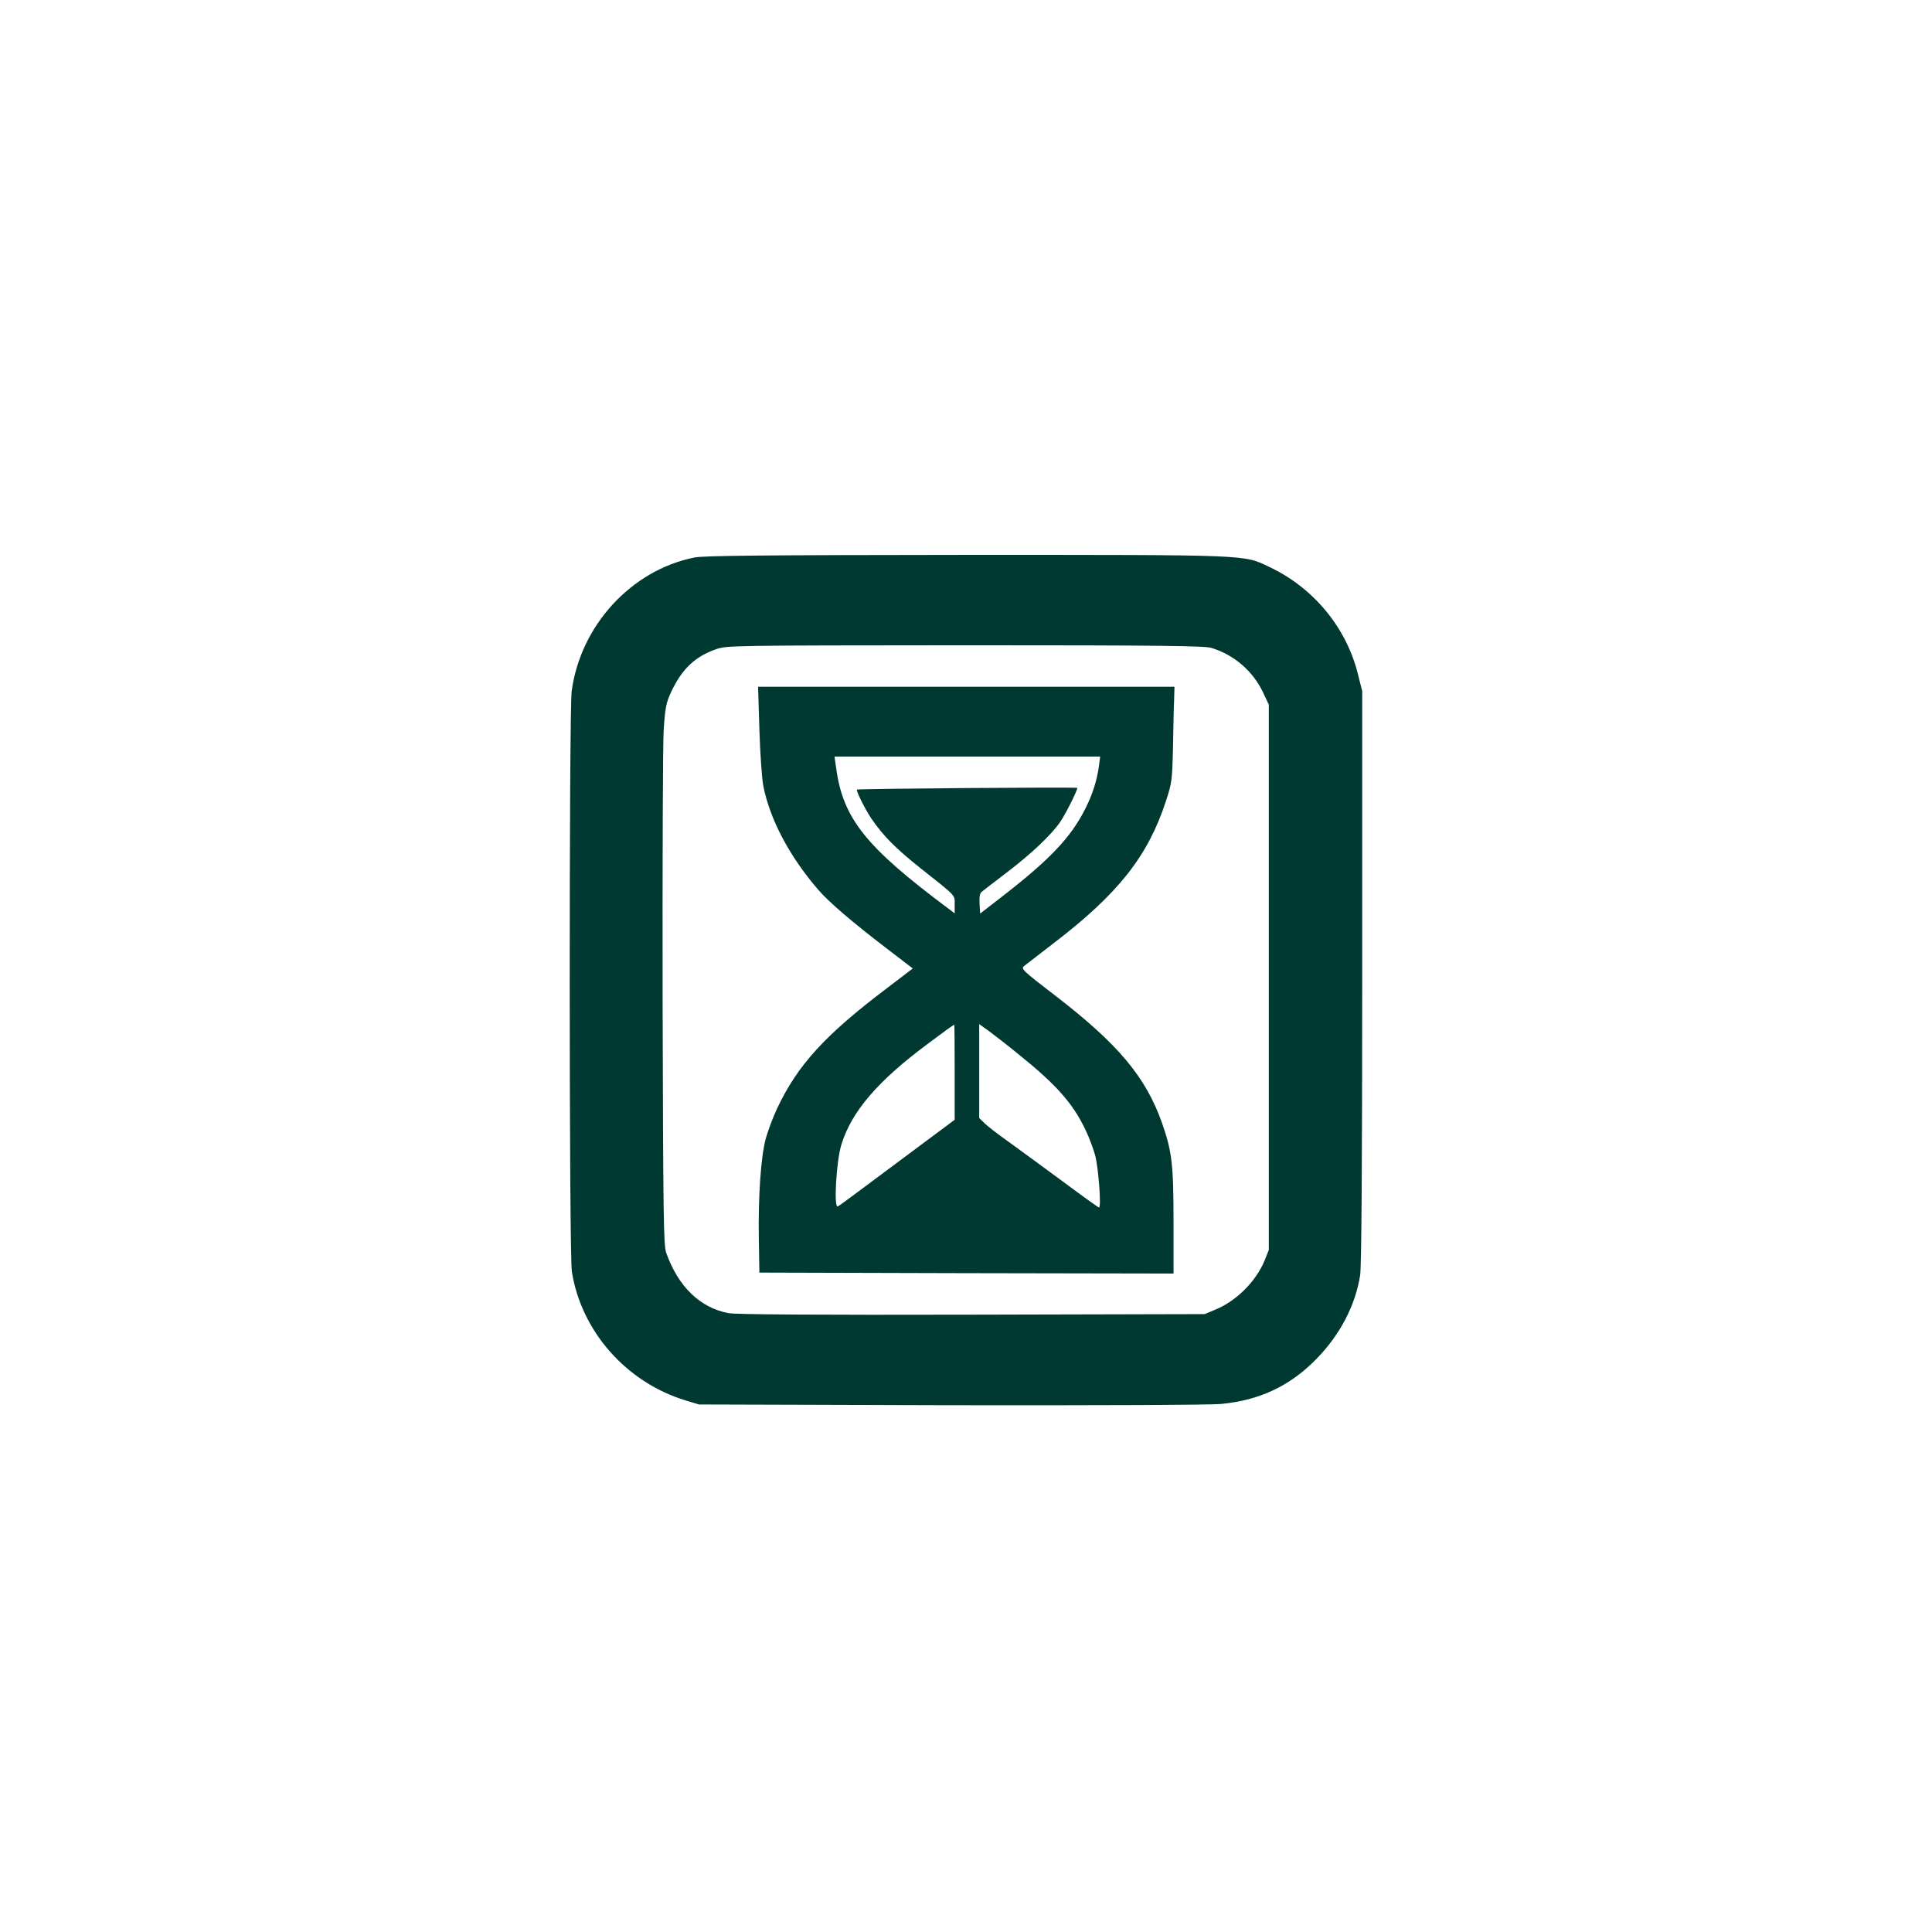
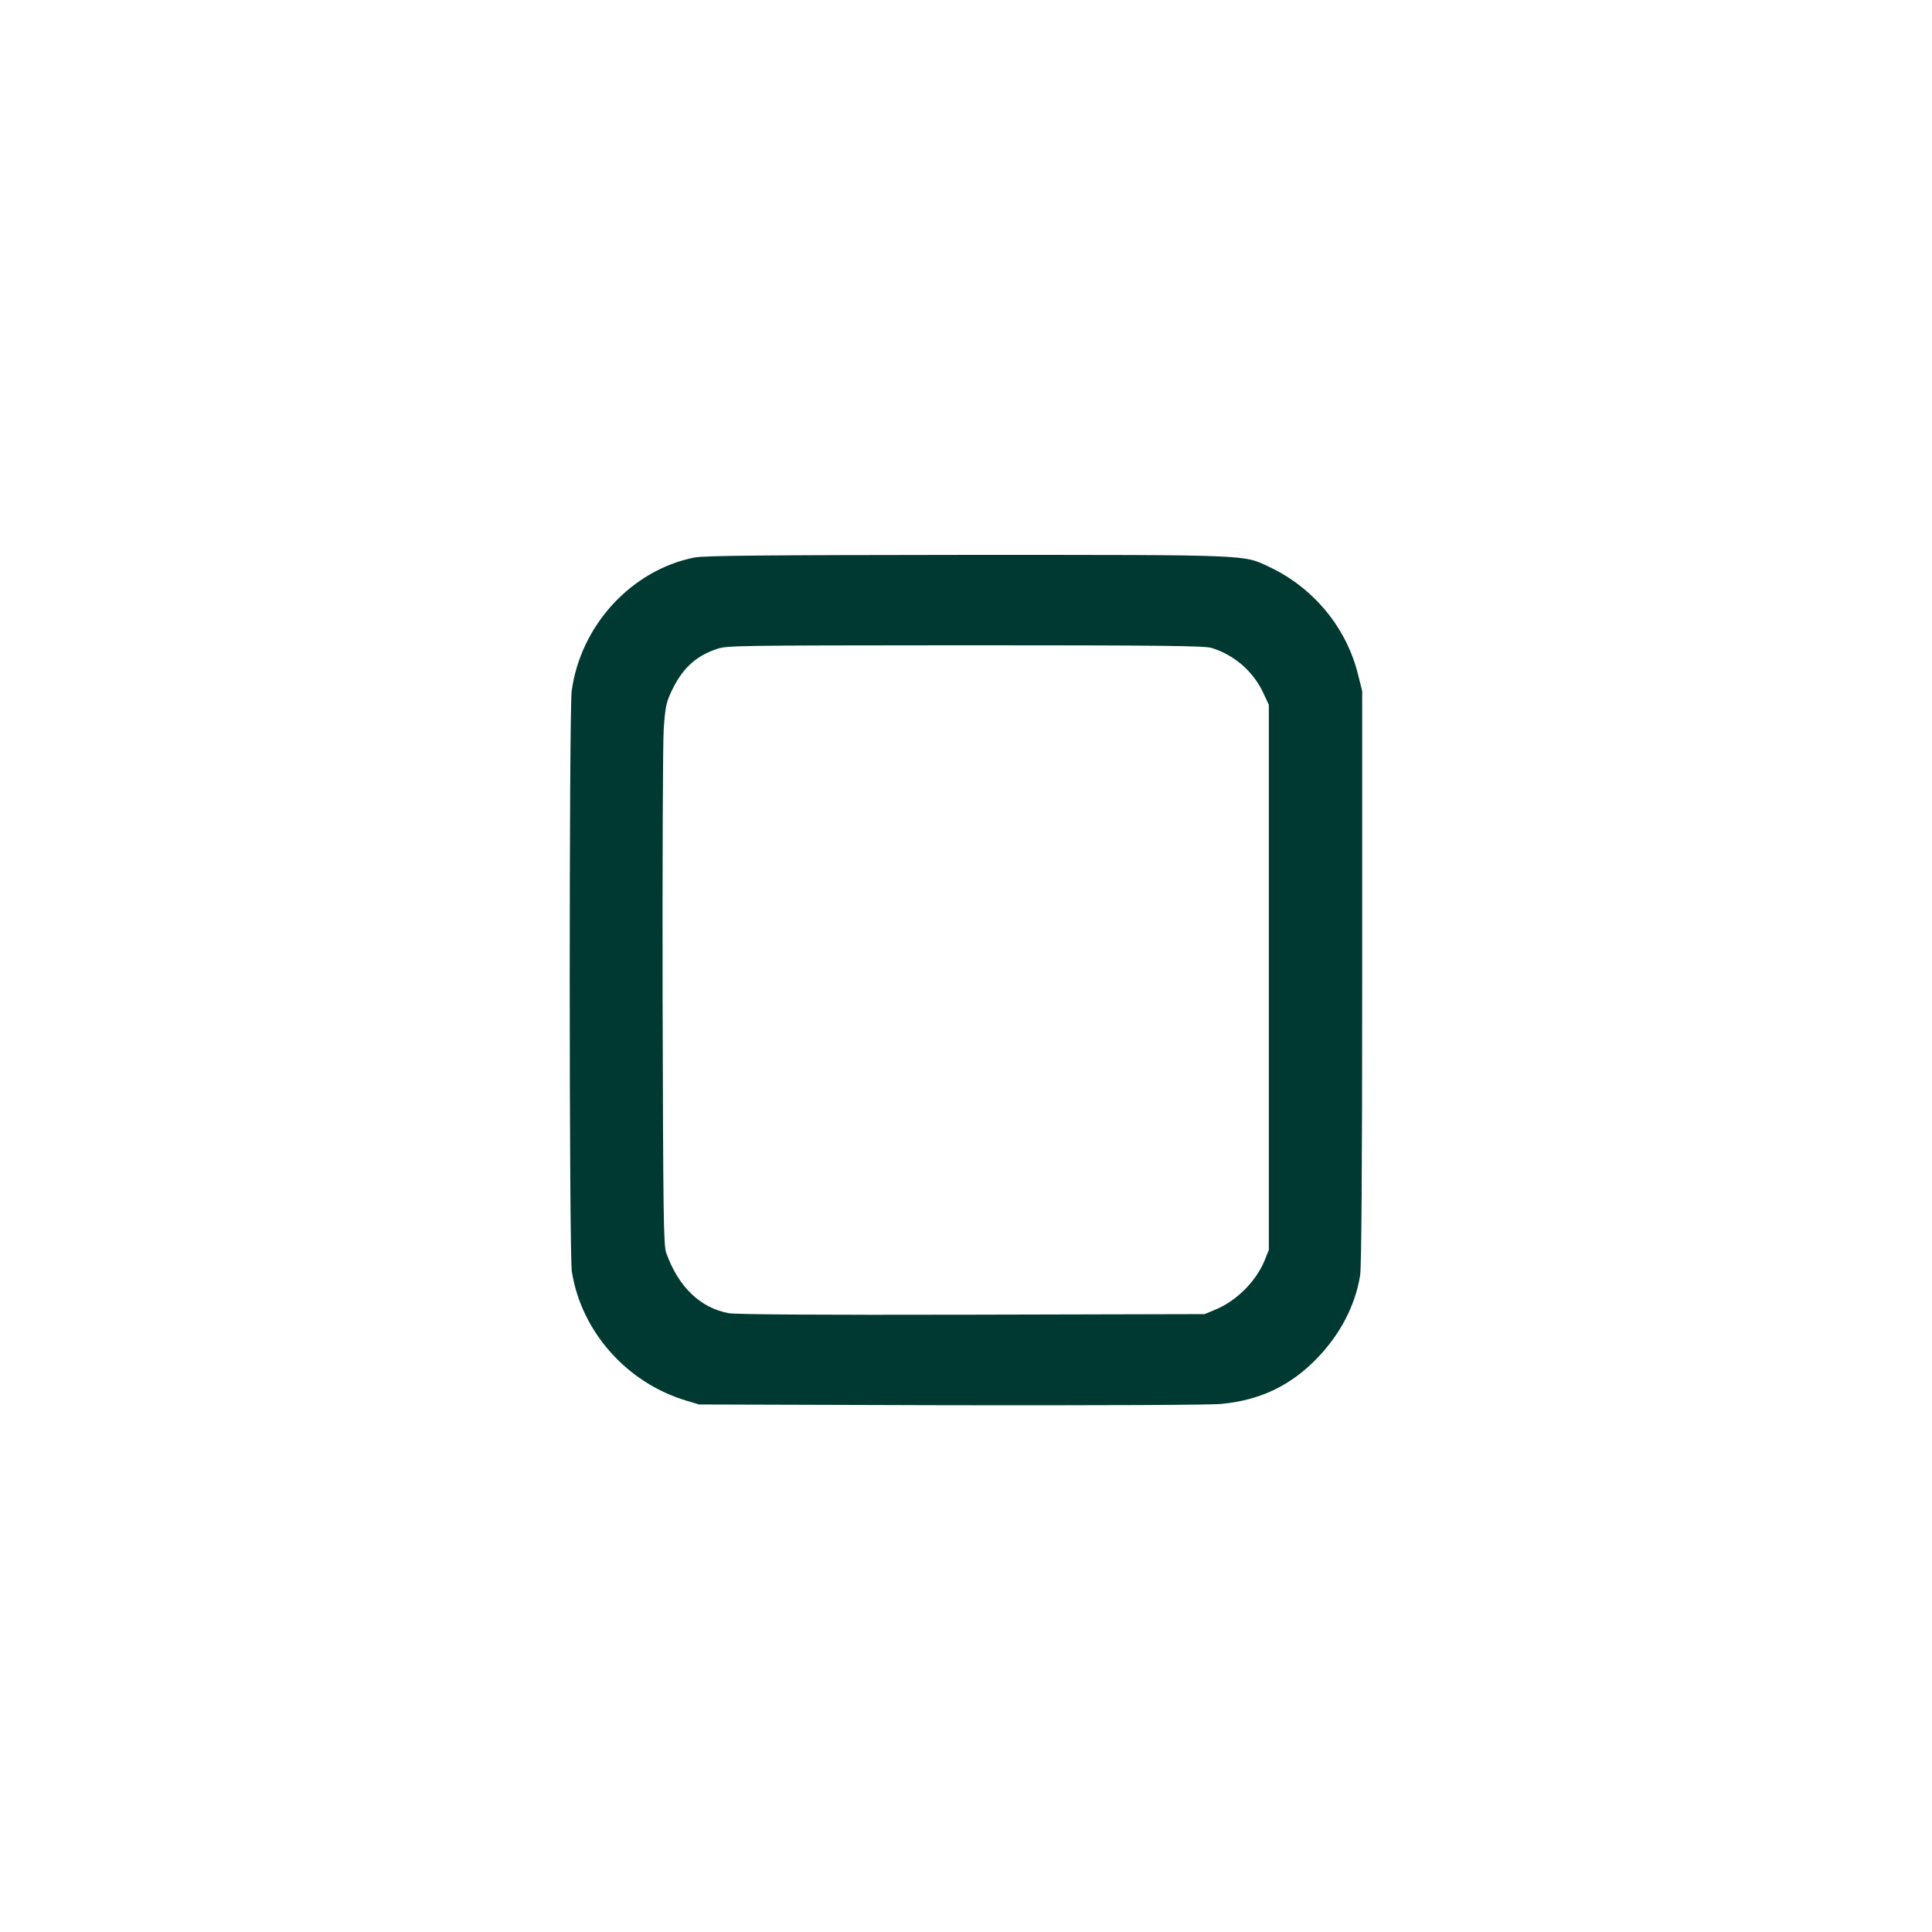
<svg xmlns="http://www.w3.org/2000/svg" version="1.0" width="1024pt" height="1024pt" viewBox="0 0 1024 1024" preserveAspectRatio="xMidYMid meet">
  <g transform="translate(0,1024) scale(0.1,-0.1)" fill="#003932" stroke="none">
    <path d="M3680 7285 c-334 -67 -603 -360 -650 -708 -14 -108 -14 -2987 1 -3077 50 -316 288 -586 601 -682 l73 -22 1334 -4 c796 -1 1375 1 1435 7 201 19 363 95 501 236 127 129 208 284 234 445 7 43 11 571 11 1581 l0 1516 -24 95 c-62 244 -235 453 -468 563 -140 66 -87 64 -1608 64 -1089 -1 -1388 -4 -1440 -14z m2741 -479 c120 -37 219 -122 273 -235 l31 -66 0 -1445 0 -1445 -22 -55 c-46 -112 -150 -216 -263 -262 l-55 -23 -1234 -3 c-810 -2 -1253 1 -1289 8 -151 28 -267 140 -331 320 -14 40 -16 187 -19 1345 -1 715 1 1359 6 1432 8 115 13 139 40 197 57 121 126 186 237 225 59 20 74 20 1320 21 1053 0 1268 -3 1306 -14z" />
-     <path d="M4025 6373 c4 -129 13 -259 21 -300 36 -179 138 -371 290 -548 57 -66 178 -170 361 -310 l141 -108 -131 -100 c-333 -251 -480 -412 -588 -642 -21 -44 -47 -114 -59 -155 -27 -96 -42 -311 -38 -540 l3 -175 1098 -3 1097 -2 0 274 c0 303 -8 372 -61 524 -86 243 -231 417 -562 672 -177 136 -187 145 -169 160 11 8 82 63 158 122 341 261 499 461 594 753 31 95 33 109 37 280 2 99 4 213 6 253 l2 72 -1103 0 -1104 0 7 -227z m1800 -190 c-10 -77 -34 -153 -72 -228 -78 -156 -192 -275 -461 -482 l-97 -75 -3 52 c-2 36 1 55 11 63 8 7 67 52 131 101 134 102 237 200 285 269 28 41 91 166 91 181 0 5 -1162 -4 -1168 -9 -6 -5 41 -100 76 -153 64 -93 126 -156 260 -263 196 -155 182 -141 182 -194 l0 -46 -37 28 c-434 324 -555 475 -591 741 l-9 62 704 0 704 0 -6 -47z m-765 -1625 l0 -253 -208 -155 c-114 -85 -250 -186 -302 -225 -52 -39 -101 -75 -109 -79 -23 -15 -9 241 19 329 54 174 192 335 454 530 81 61 139 103 144 104 1 1 2 -113 2 -251z m335 97 c205 -165 292 -263 360 -407 19 -40 41 -100 50 -133 17 -66 33 -275 20 -275 -4 0 -90 62 -192 138 -102 75 -230 169 -284 208 -55 39 -113 83 -129 99 l-30 29 0 249 0 249 53 -38 c28 -21 97 -74 152 -119z" />
  </g>
</svg>